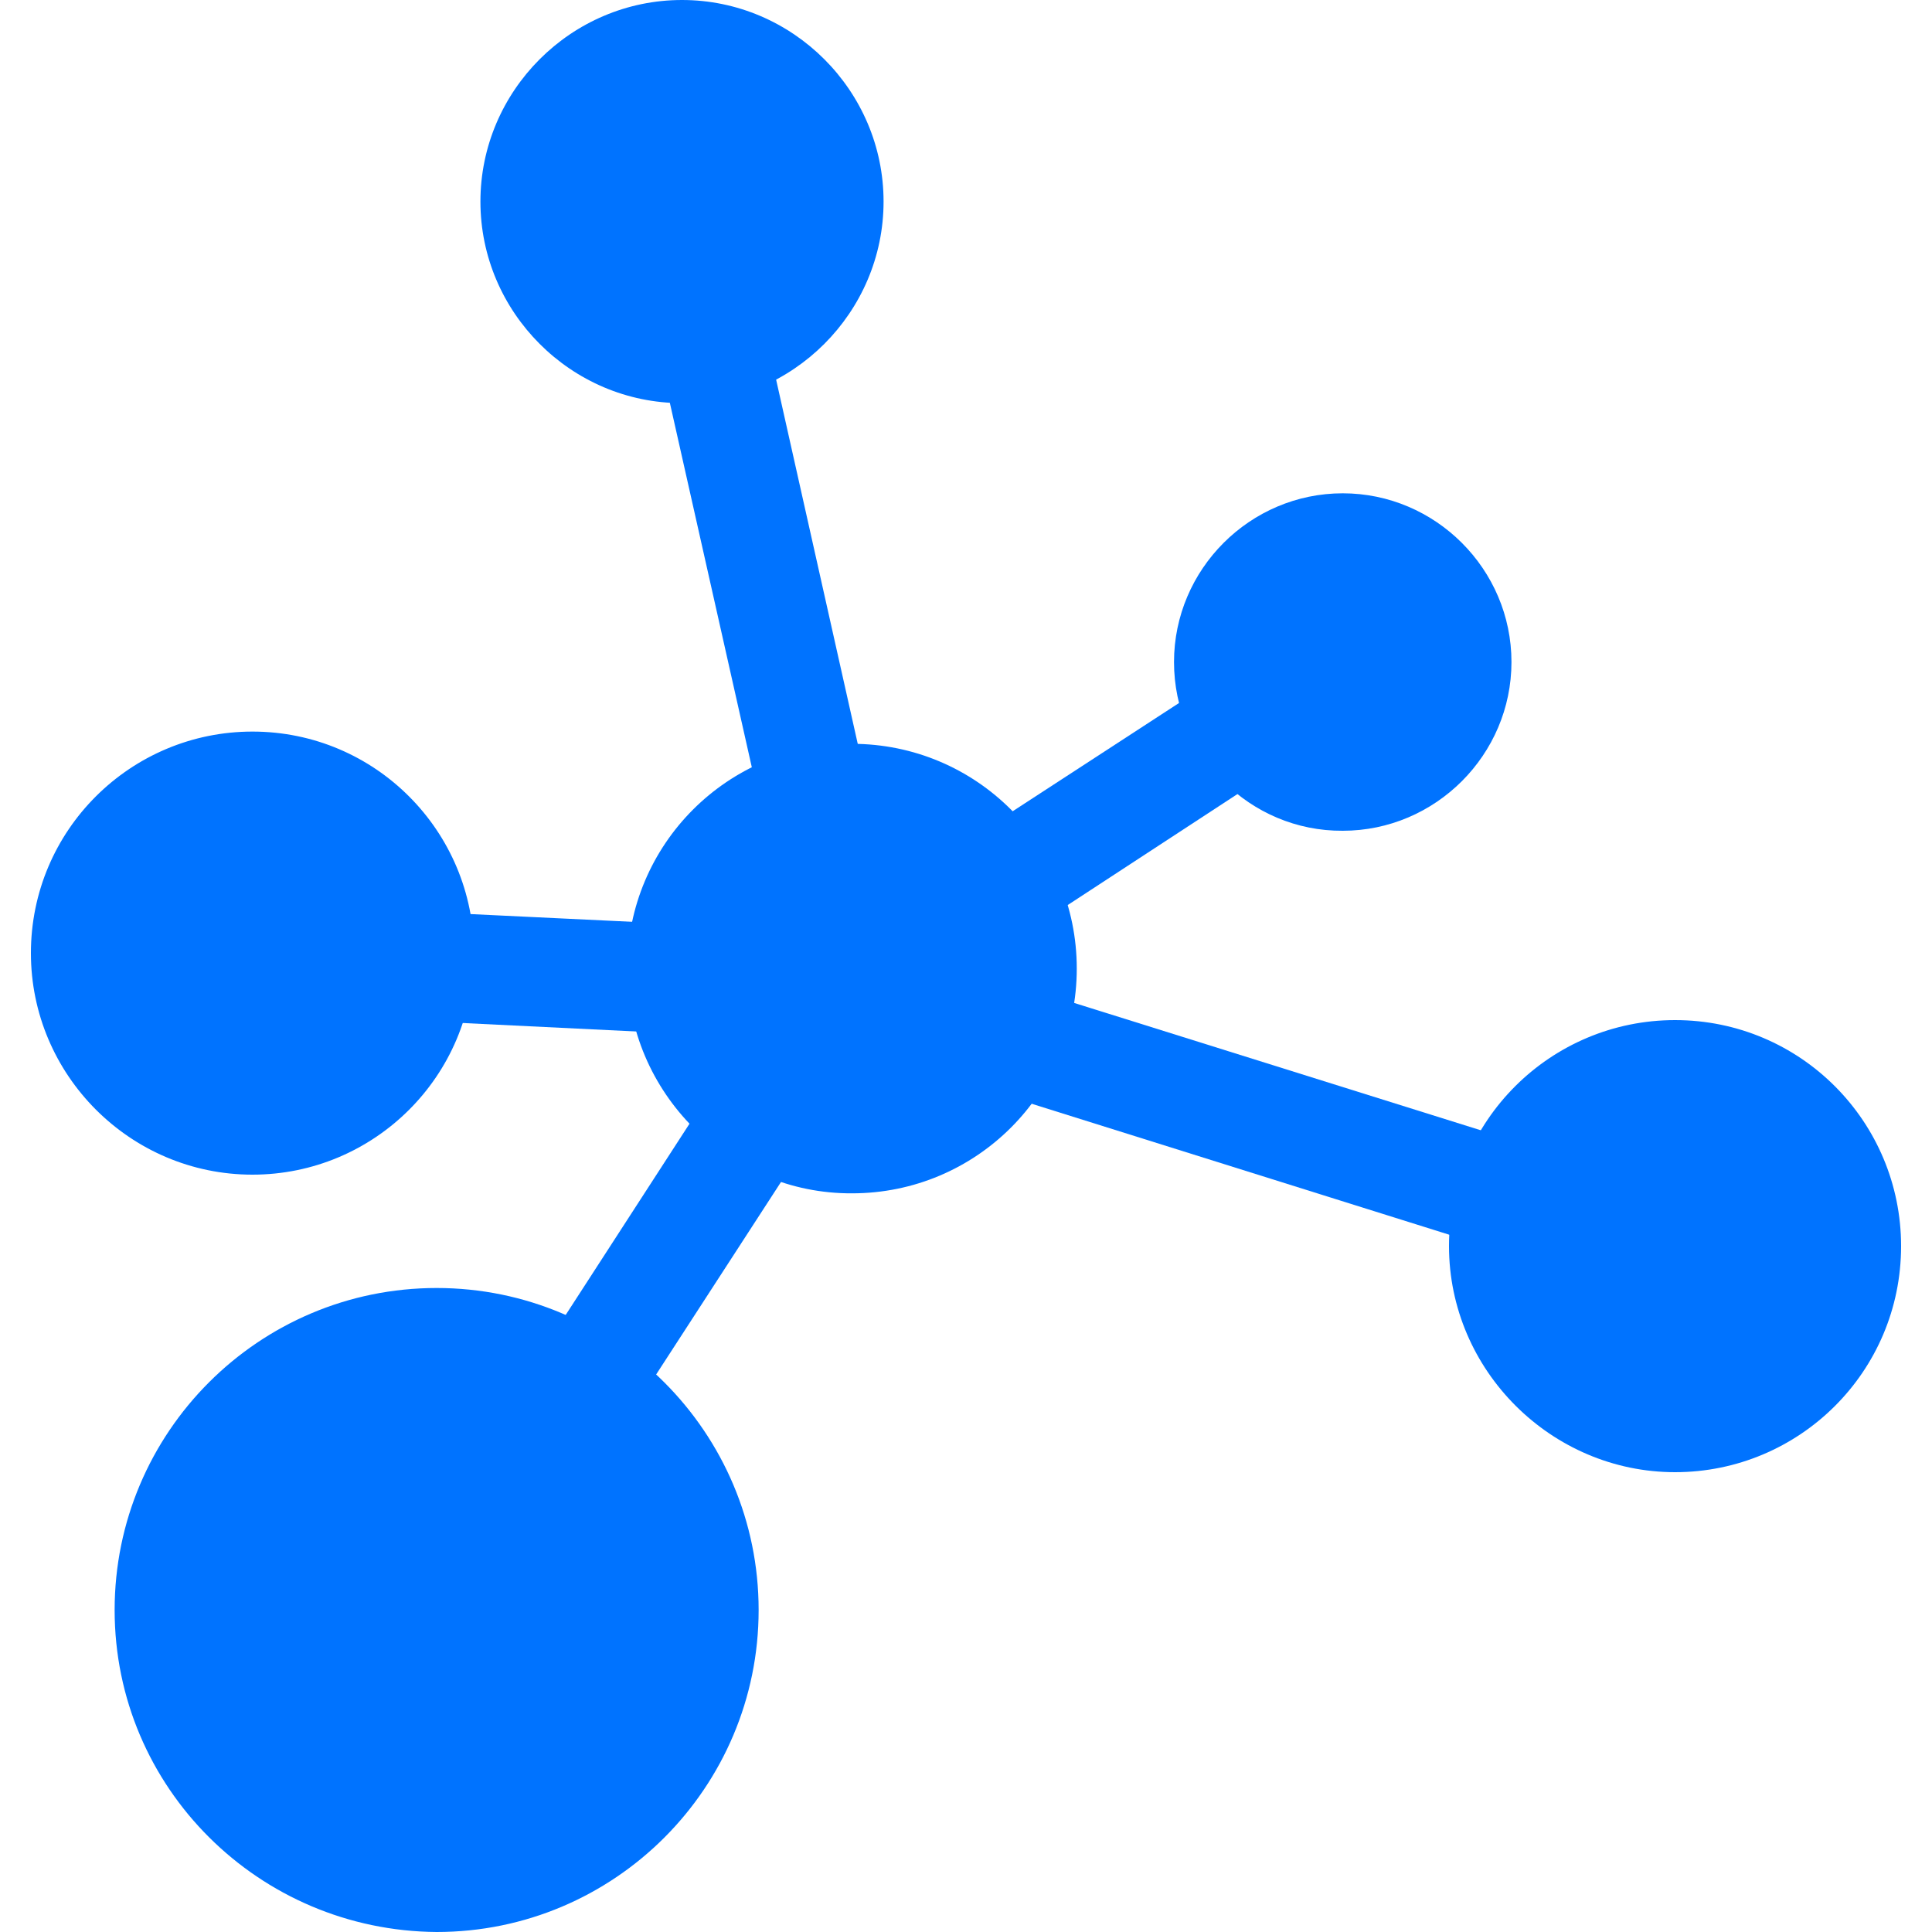
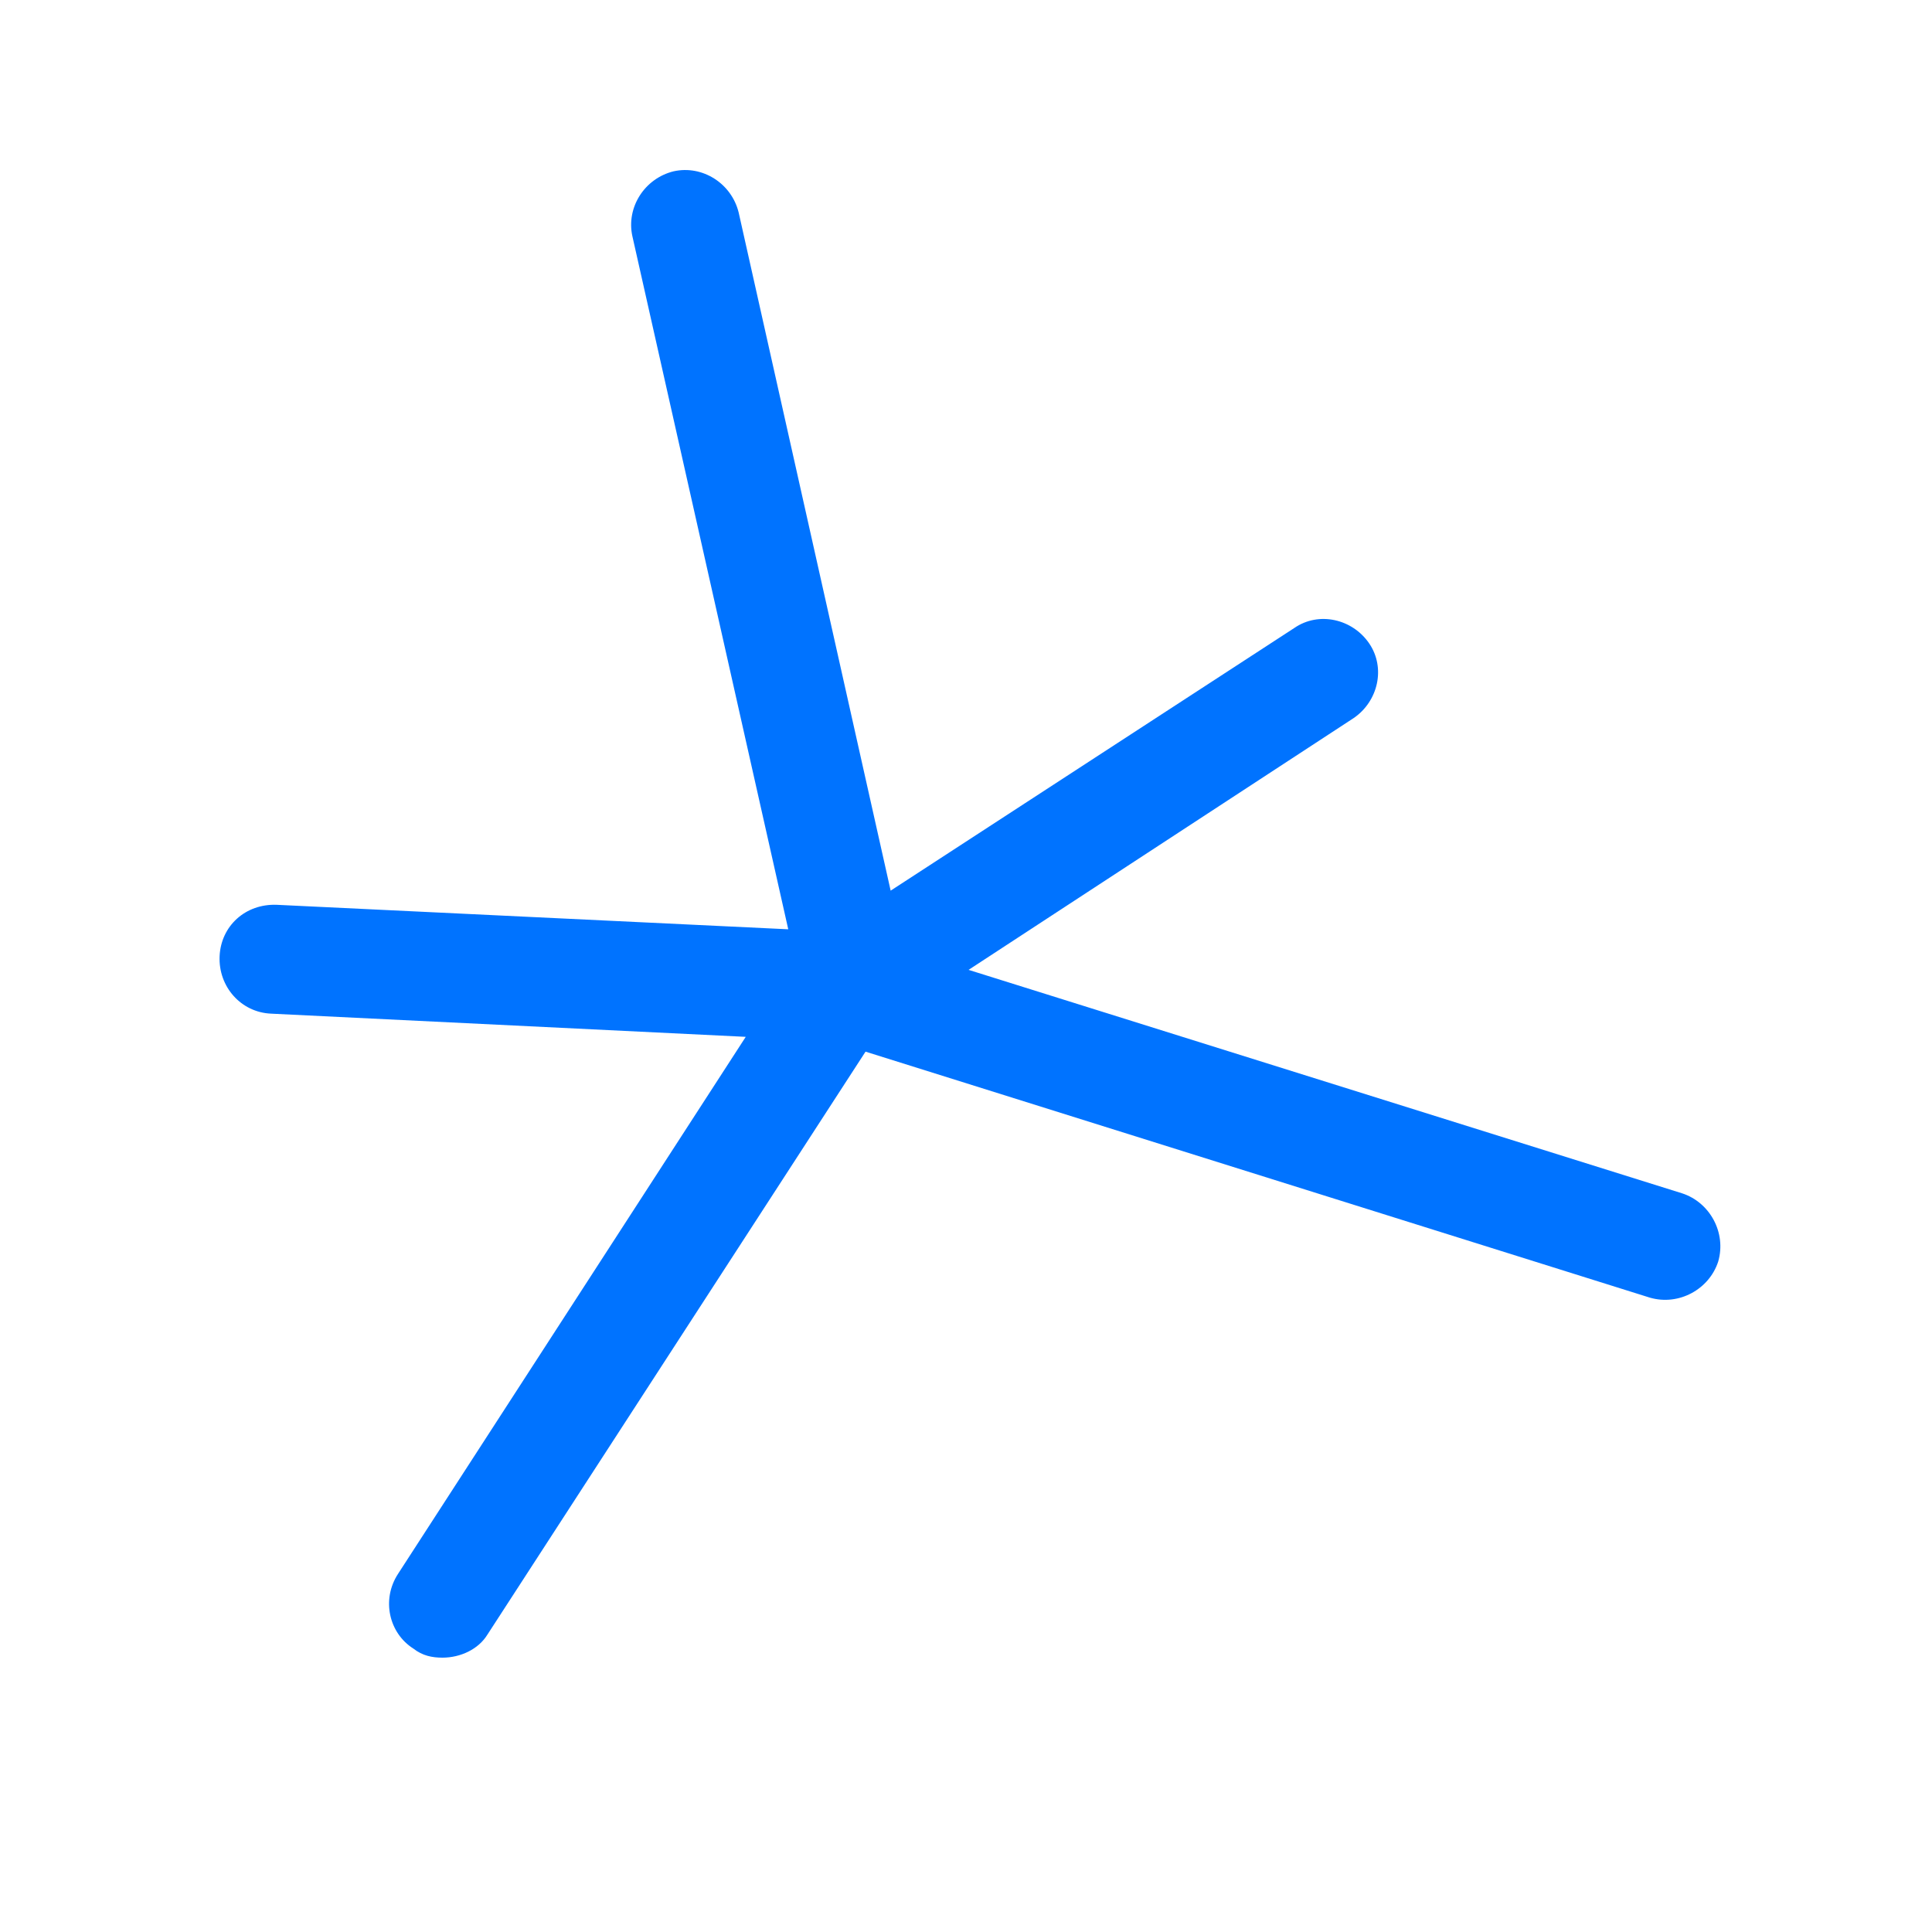
<svg xmlns="http://www.w3.org/2000/svg" t="1719906101060" class="icon" viewBox="0 0 1024 1024" version="1.1" p-id="30709" width="128" height="128">
-   <path d="M254.635 106.837C254.635 48.128 302.763 0 361.472 0s106.837 48.128 106.837 106.837c0 58.709-48.128 106.837-106.837 106.837S254.635 165.547 254.635 106.837zM16.384 505.173c0-65.195 52.907-117.419 117.419-117.419 65.195 0 117.419 52.907 117.419 117.419 0 65.195-52.907 117.419-117.419 117.419-64.853 0-117.419-52.907-117.419-117.419z m605.867-154.283c0-49.152 40.277-89.429 89.429-89.429 49.152 0 89.429 40.277 89.429 89.429S760.832 440.32 711.68 440.32c-49.152 0.341-89.429-39.936-89.429-89.429z m-289.792 162.475c0-65.877 53.248-119.125 119.125-119.125 65.877 0 119.125 53.248 119.125 119.125 0 65.877-53.248 119.125-119.125 119.125-65.195 0.341-119.125-53.248-119.125-119.125zM60.757 853.333c0-94.208 76.459-170.667 170.667-170.667s170.667 76.459 170.667 170.667-76.459 170.667-170.667 170.667c-94.208-0.683-170.667-76.459-170.667-170.667zM768 660.48c0-66.56 53.931-119.808 119.808-119.808 66.56 0 119.808 53.931 119.808 119.808 0 66.56-53.931 119.808-119.808 119.808-65.536 0-119.808-53.931-119.808-119.808z m0 0" p-id="30710" fill="#0073ff" />
  <path d="M234.496 878.592c-5.461 0-10.581-1.024-15.36-4.779-12.971-8.192-17.067-25.941-8.192-39.595l184.32-284.672-251.563-12.288c-16.043-0.683-27.989-14.336-27.307-30.379 0.683-16.043 13.653-27.989 30.379-27.307l271.019 12.971L335.189 125.269c-3.413-15.36 6.485-30.72 21.845-34.475 15.36-3.413 30.72 6.485 34.475 21.845l80.555 359.424L686.08 332.8c12.971-8.875 30.72-4.779 39.595 8.192 8.875 12.971 4.779 30.72-8.192 39.595l-204.117 133.461 378.197 118.443c14.677 4.779 23.552 20.821 19.115 36.181-4.779 14.677-20.821 23.552-36.181 19.115l-415.744-130.389-200.363 308.907c-4.779 7.851-14.336 12.288-23.893 12.288z m0 0" p-id="30711" fill="#0073ff" />
</svg>